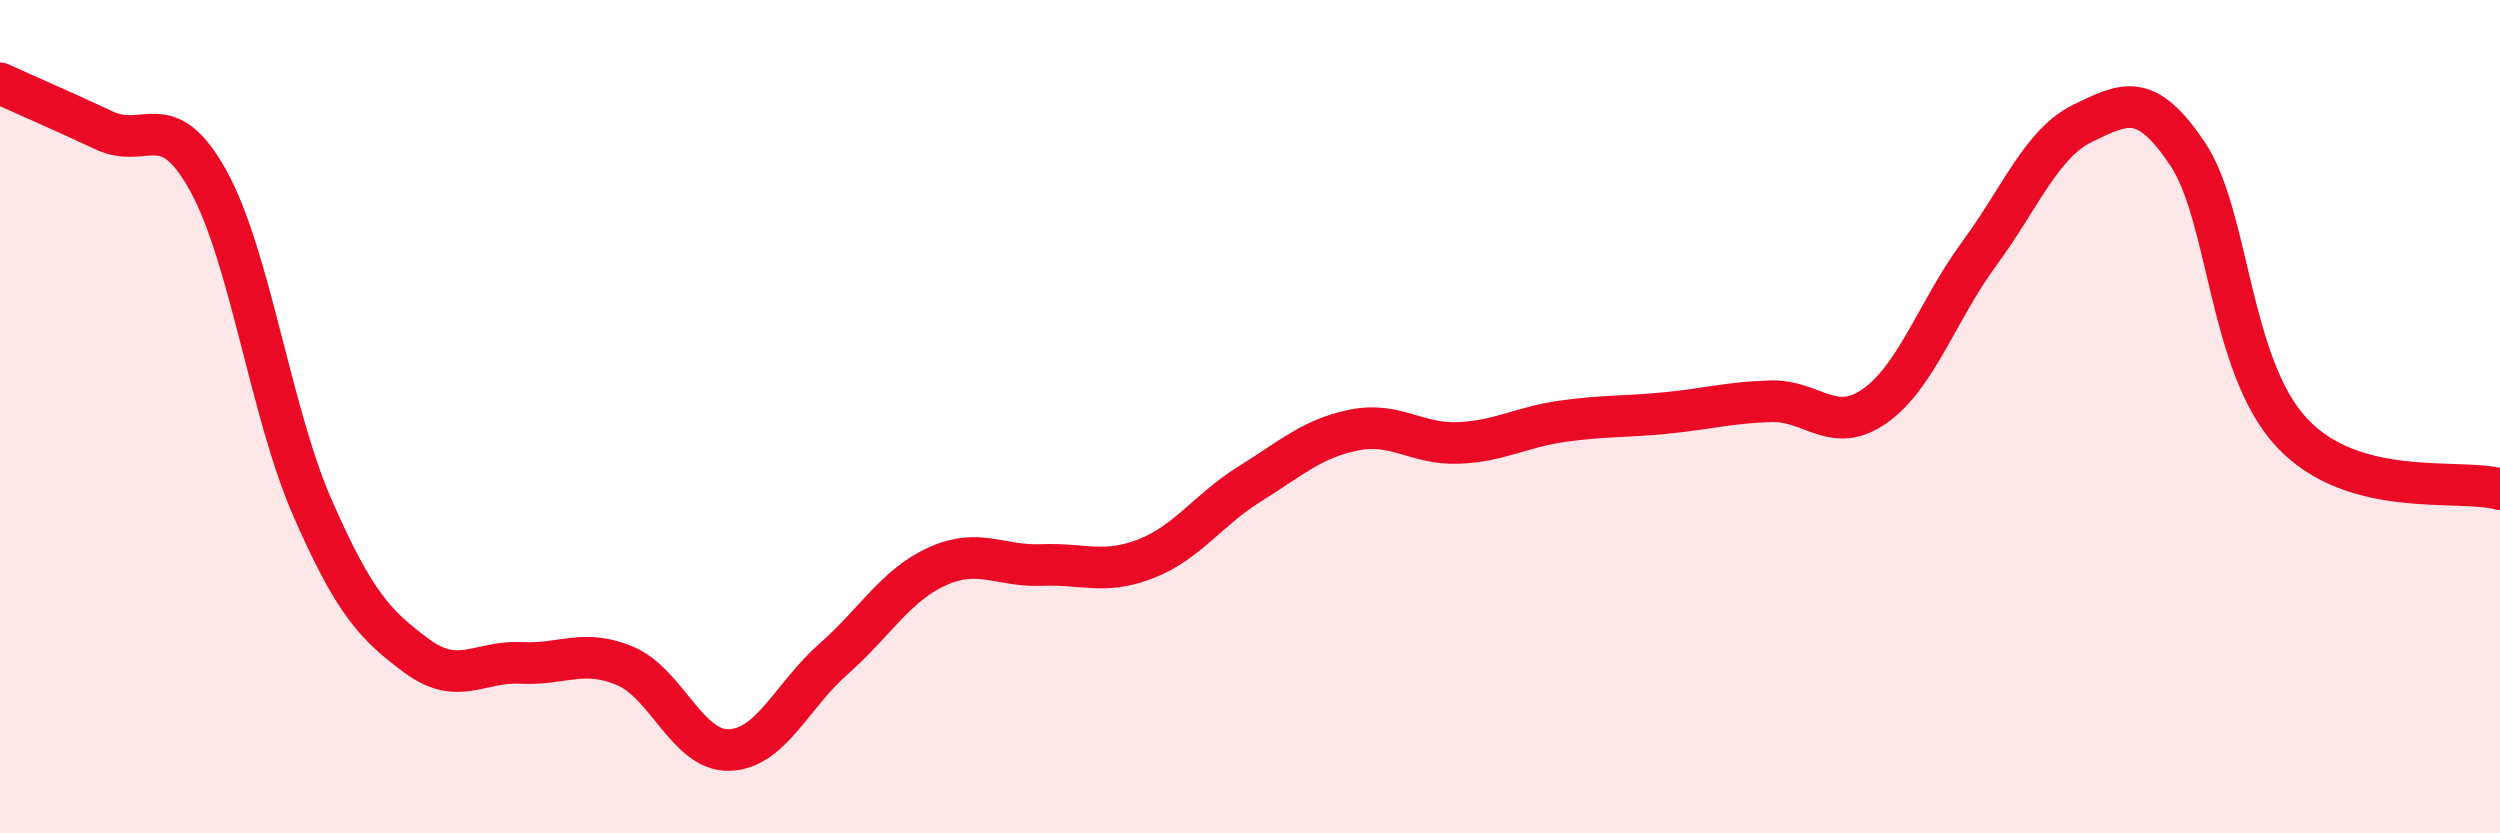
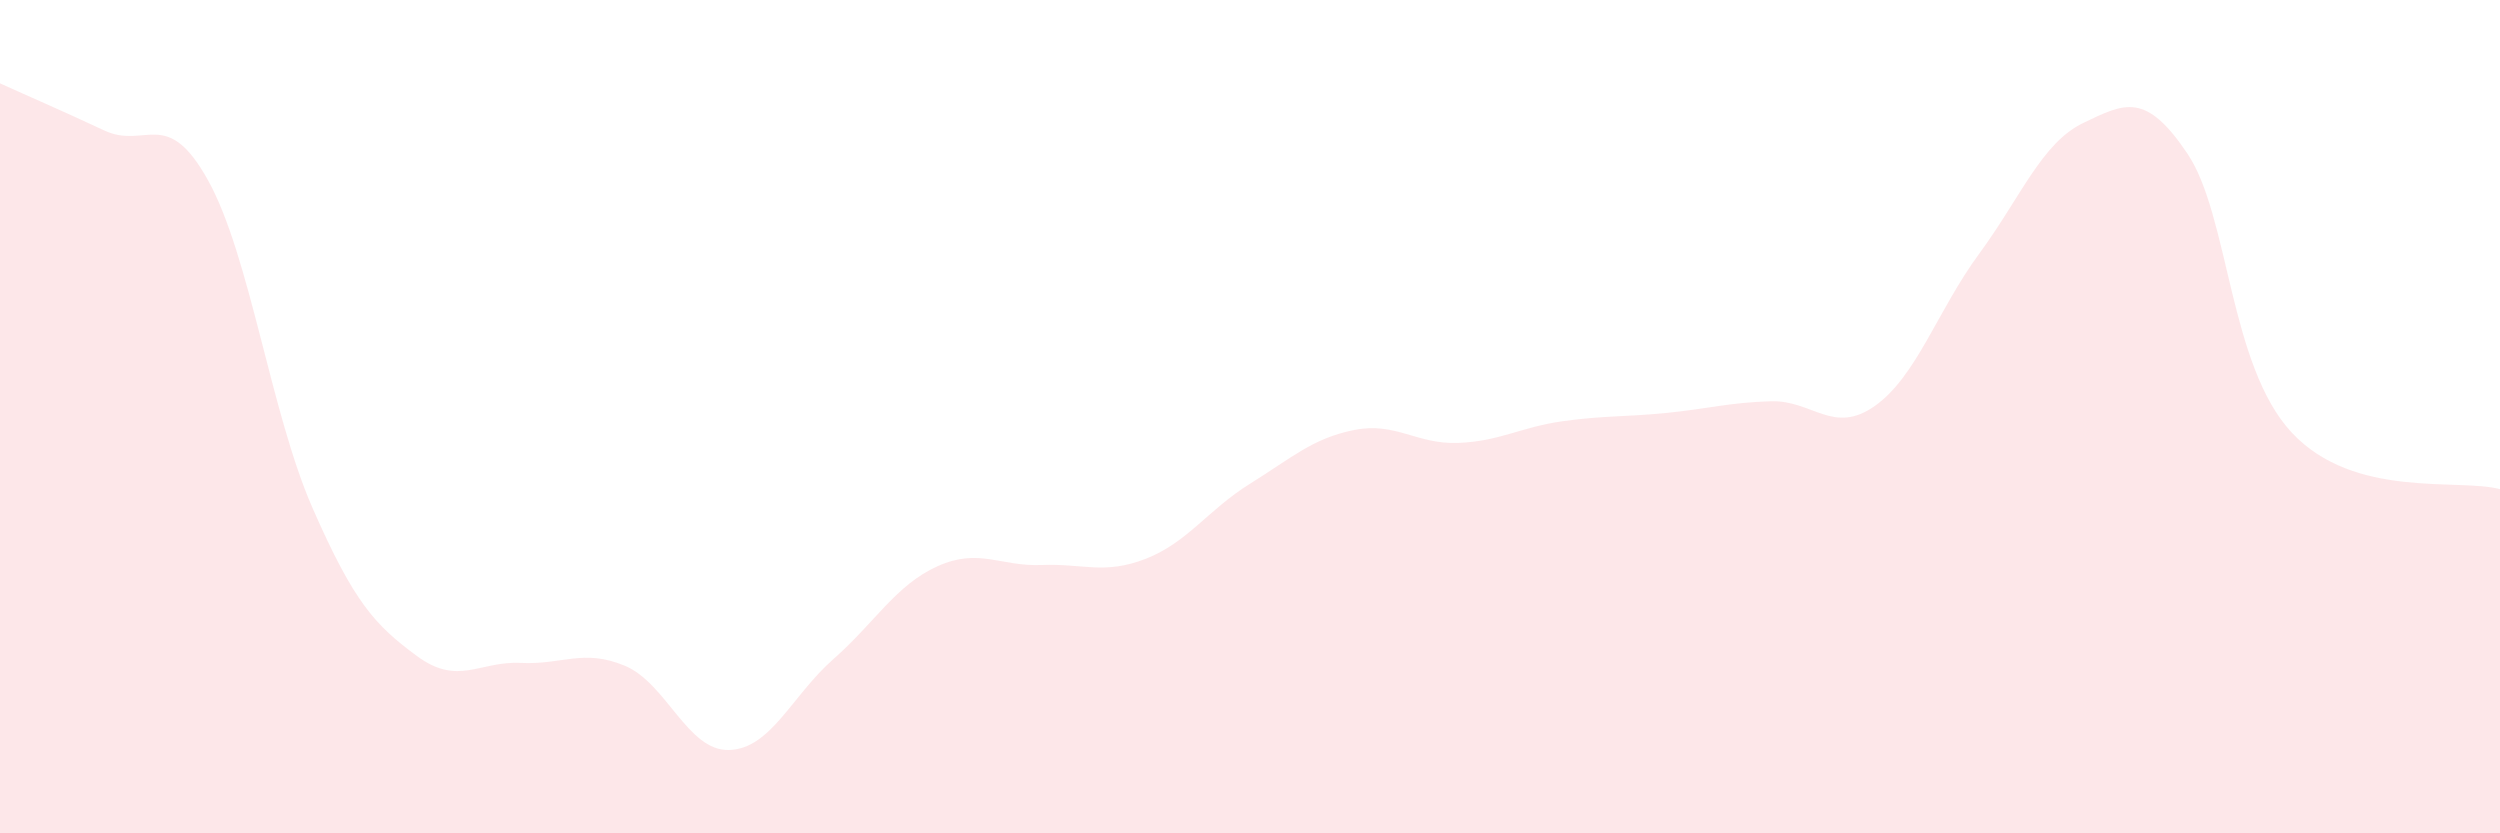
<svg xmlns="http://www.w3.org/2000/svg" width="60" height="20" viewBox="0 0 60 20">
  <path d="M 0,2 C 0.5,2.23 1.5,2.66 2.5,3.13 C 3.5,3.6 4,2.53 5,4.34 C 6,6.15 6.5,9.91 7.5,12.19 C 8.5,14.47 9,15 10,15.74 C 11,16.48 11.5,15.86 12.5,15.91 C 13.5,15.96 14,15.56 15,15.98 C 16,16.4 16.5,18.03 17.5,18 C 18.5,17.97 19,16.7 20,15.82 C 21,14.94 21.5,14.04 22.5,13.59 C 23.5,13.14 24,13.6 25,13.56 C 26,13.52 26.5,13.8 27.5,13.41 C 28.5,13.02 29,12.23 30,11.61 C 31,10.99 31.5,10.52 32.5,10.32 C 33.5,10.12 34,10.67 35,10.63 C 36,10.59 36.5,10.25 37.5,10.11 C 38.5,9.97 39,10.01 40,9.91 C 41,9.81 41.5,9.66 42.5,9.63 C 43.5,9.6 44,10.45 45,9.74 C 46,9.03 46.5,7.45 47.5,6.09 C 48.5,4.73 49,3.43 50,2.95 C 51,2.47 51.5,2.2 52.5,3.69 C 53.5,5.18 53.5,8.77 55,10.38 C 56.5,11.99 59,11.47 60,11.74L60 20L0 20Z" fill="#EB0A25" opacity="0.1" stroke-linecap="round" stroke-linejoin="round" />
-   <path d="M 0,2 C 0.5,2.23 1.5,2.66 2.5,3.13 C 3.5,3.6 4,2.53 5,4.34 C 6,6.15 6.5,9.91 7.5,12.19 C 8.5,14.47 9,15 10,15.74 C 11,16.48 11.5,15.86 12.5,15.91 C 13.5,15.96 14,15.56 15,15.98 C 16,16.4 16.5,18.03 17.5,18 C 18.5,17.97 19,16.7 20,15.82 C 21,14.94 21.5,14.04 22.5,13.59 C 23.5,13.14 24,13.6 25,13.56 C 26,13.52 26.5,13.8 27.5,13.41 C 28.5,13.02 29,12.23 30,11.61 C 31,10.99 31.5,10.52 32.5,10.32 C 33.5,10.12 34,10.67 35,10.63 C 36,10.59 36.5,10.25 37.5,10.11 C 38.5,9.97 39,10.01 40,9.91 C 41,9.81 41.5,9.66 42.5,9.63 C 43.5,9.6 44,10.45 45,9.74 C 46,9.03 46.5,7.45 47.5,6.09 C 48.5,4.73 49,3.43 50,2.95 C 51,2.47 51.5,2.2 52.5,3.69 C 53.5,5.18 53.5,8.77 55,10.38 C 56.5,11.99 59,11.47 60,11.74" stroke="#EB0A25" stroke-width="1" fill="none" stroke-linecap="round" stroke-linejoin="round" />
</svg>